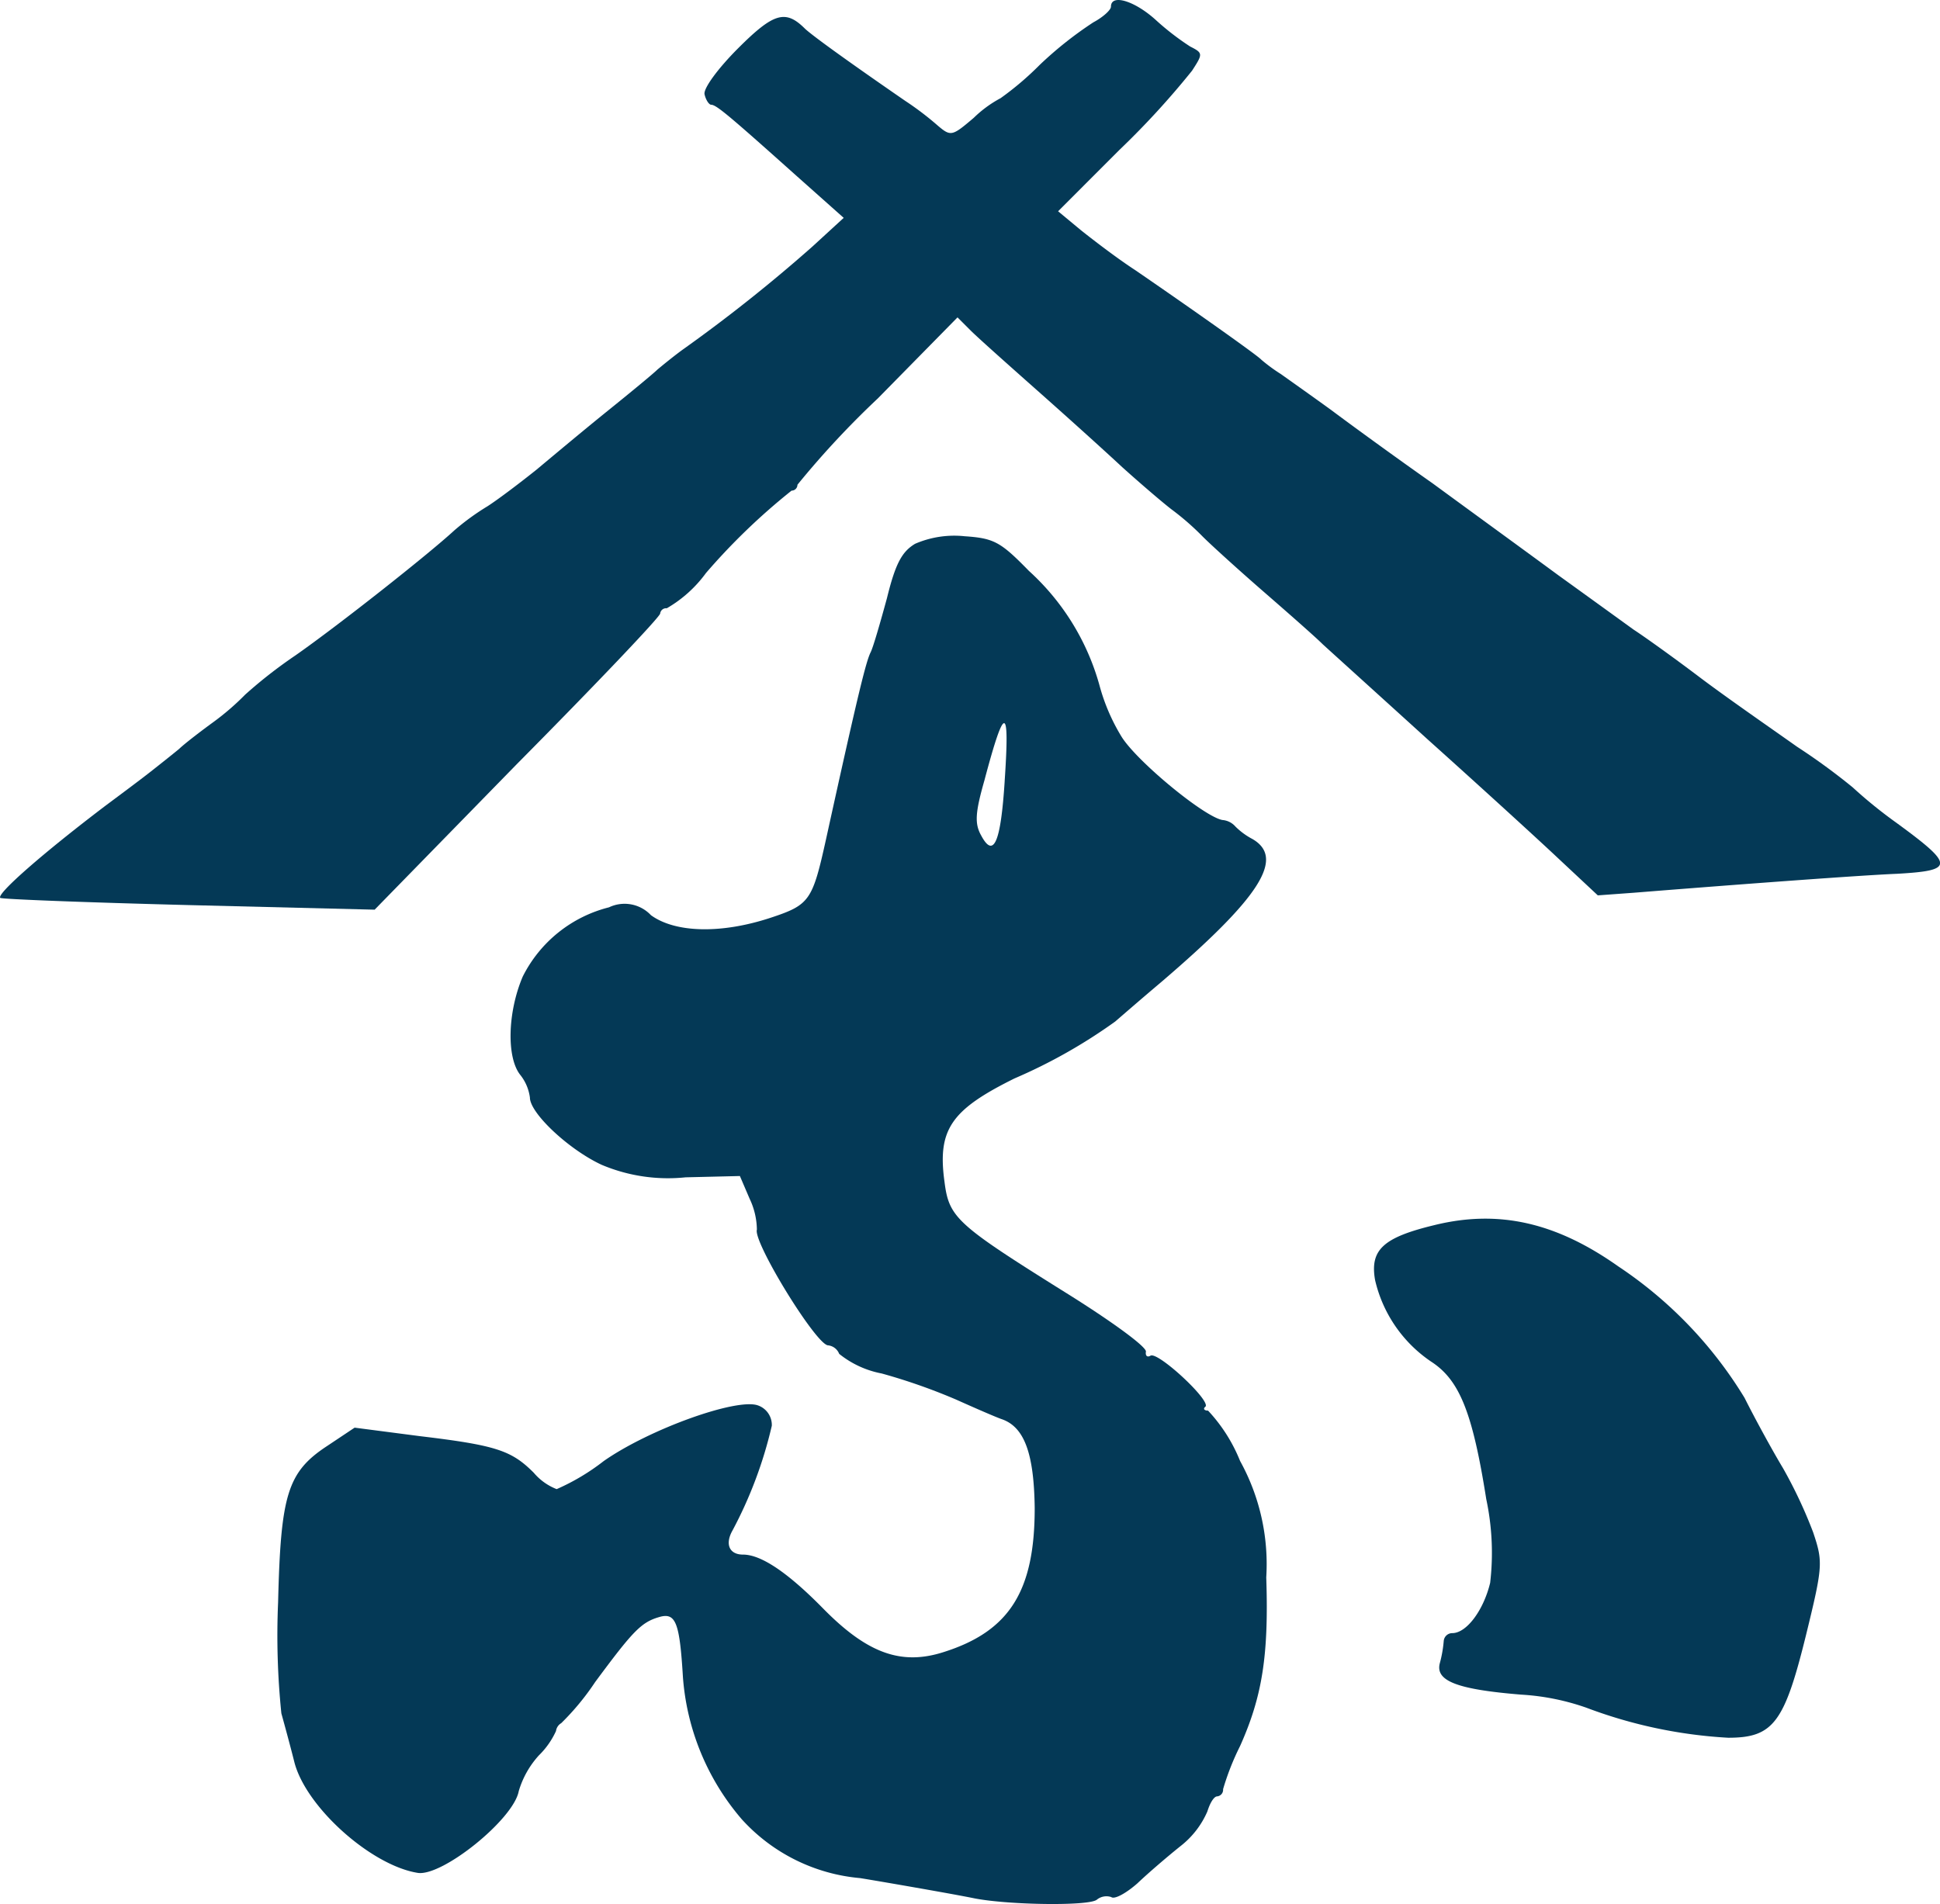
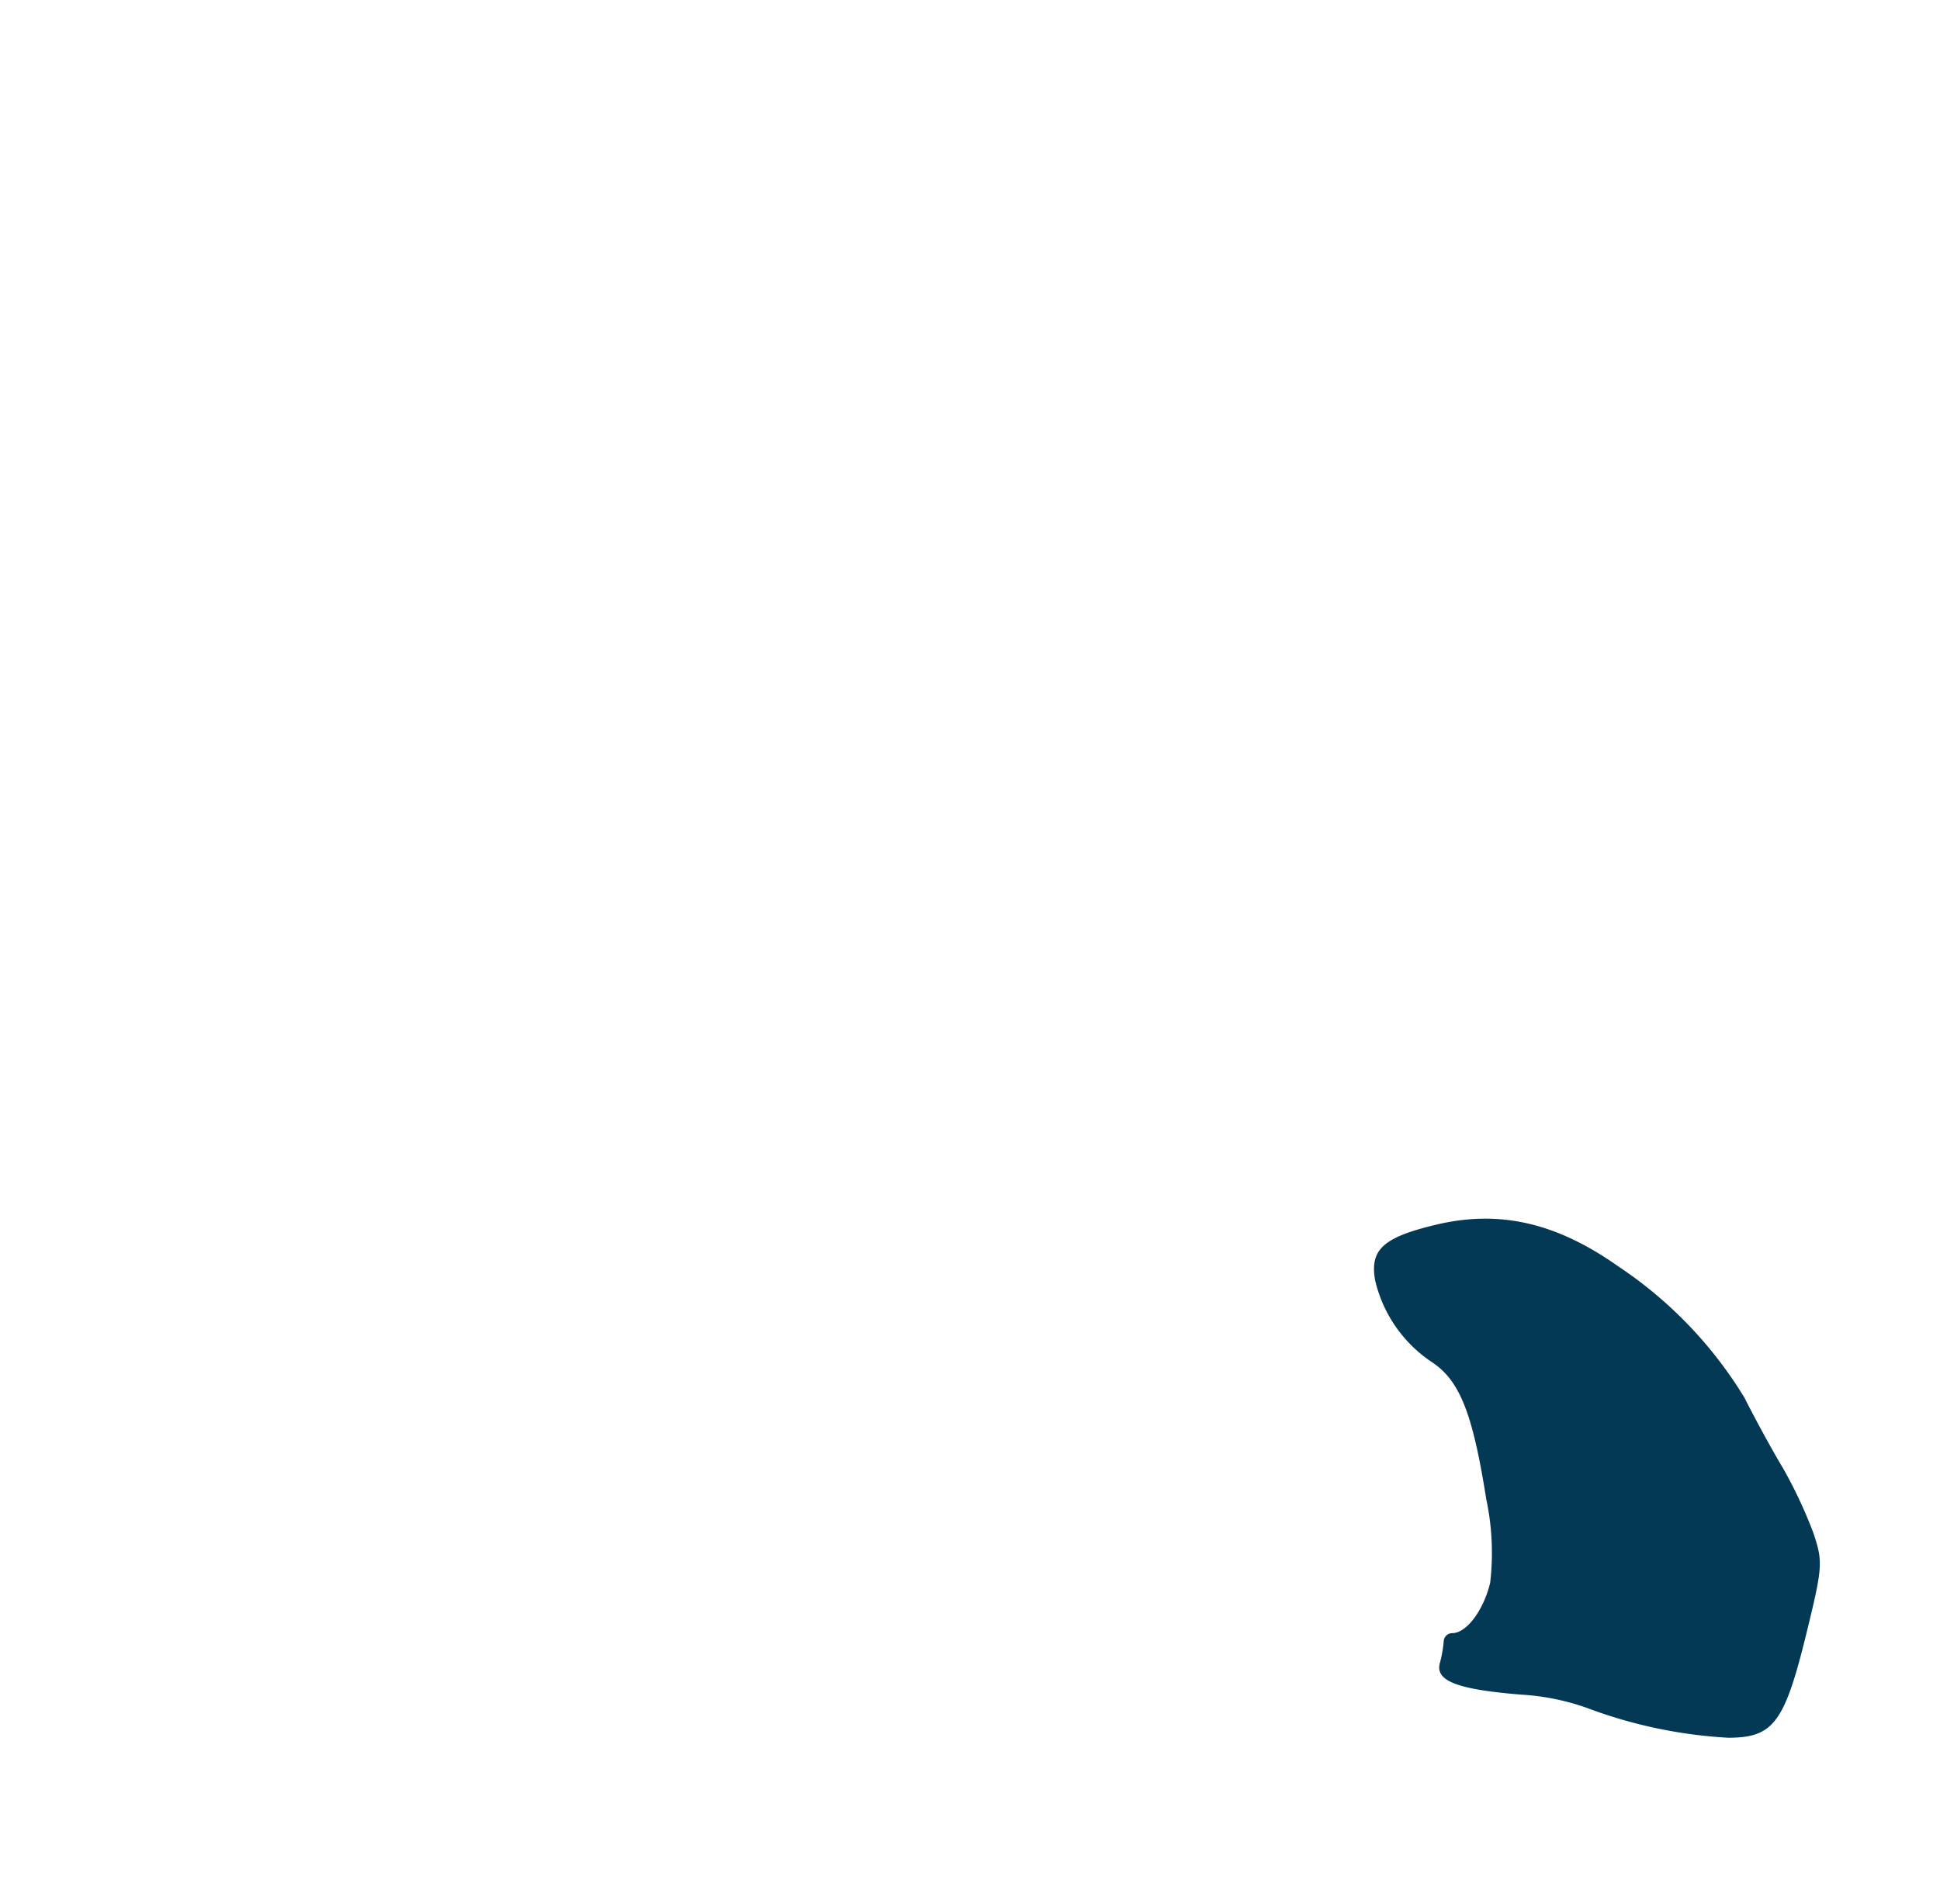
<svg xmlns="http://www.w3.org/2000/svg" width="88" height="86.385" viewBox="0 0 88 86.385">
  <g transform="translate(-132 -71)">
    <g transform="translate(104.035 371.017)">
-       <path d="M78.359-299.715c0,.148-.356.475-.8.712a17.038,17.038,0,0,0-2.43,1.928,13.785,13.785,0,0,1-1.778,1.513,5.315,5.315,0,0,0-1.215.89c-.978.831-1.037.86-1.63.356a13.7,13.7,0,0,0-1.482-1.127c-2.667-1.839-4.179-2.937-4.535-3.263-.889-.89-1.423-.742-3.053.89-.889.89-1.571,1.809-1.512,2.076s.207.475.3.475c.237,0,.859.534,3.912,3.263l2.1,1.869-1.423,1.305a70.749,70.749,0,0,1-5.9,4.687c-.445.326-.948.742-1.126.89-.178.178-1.185,1.009-2.252,1.869s-2.519,2.076-3.23,2.67c-.741.593-1.719,1.335-2.223,1.661a11.117,11.117,0,0,0-1.512,1.1c-1.156,1.068-5.246,4.3-7.2,5.666a21.392,21.392,0,0,0-2.282,1.78,11.691,11.691,0,0,1-1.482,1.275c-.652.475-1.334,1.009-1.512,1.187-.178.148-.771.623-1.3,1.038s-1.452,1.1-2.045,1.542c-2.816,2.136-4.949,4-4.772,4.182.089.059,3.942.208,8.565.326l8.417.208,6.461-6.615c3.586-3.619,6.491-6.674,6.491-6.822a.271.271,0,0,1,.3-.237,5.762,5.762,0,0,0,1.778-1.6,28.929,28.929,0,0,1,3.882-3.737.266.266,0,0,0,.267-.267,40.378,40.378,0,0,1,3.645-3.915l3.616-3.678.593.593c.326.326,1.66,1.513,2.964,2.67,1.274,1.127,3.053,2.729,3.912,3.53.889.8,1.9,1.661,2.252,1.928a11.954,11.954,0,0,1,1.393,1.216c.415.415,1.66,1.542,2.786,2.521s2.341,2.047,2.667,2.373c.356.326,2.49,2.254,4.742,4.3,2.282,2.047,4.949,4.479,5.927,5.4l1.808,1.691,1.63-.119c5.187-.415,10.432-.8,11.944-.86,2.608-.148,2.608-.386-.03-2.314A21.171,21.171,0,0,1,112-264.3a28.953,28.953,0,0,0-2.519-1.839c-1.215-.86-3.23-2.254-4.446-3.174s-2.549-1.869-2.964-2.136c-.415-.3-1.926-1.394-3.408-2.462-1.452-1.068-4.06-2.966-5.72-4.182-1.689-1.186-3.764-2.7-4.594-3.322-.859-.623-1.867-1.335-2.282-1.631a7.691,7.691,0,0,1-.889-.653c-.148-.178-3.082-2.254-5.72-4.064-.771-.5-1.867-1.335-2.46-1.809l-1.037-.86,2.786-2.788a37.329,37.329,0,0,0,3.29-3.589c.5-.771.5-.8-.089-1.1a12.047,12.047,0,0,1-1.571-1.216C79.426-299.982,78.359-300.308,78.359-299.715Z" transform="translate(0 0)" fill="#043956" />
-       <path d="M99.347-217.409c-.593.356-.89.89-1.275,2.462-.3,1.1-.623,2.225-.742,2.462-.208.415-.564,1.839-2.017,8.454-.623,2.818-.742,3-2.521,3.589-2.254.742-4.331.682-5.428-.119a1.641,1.641,0,0,0-1.9-.356,6.017,6.017,0,0,0-3.915,3.144c-.682,1.6-.742,3.649-.119,4.449a2.086,2.086,0,0,1,.445,1.038c0,.712,1.78,2.373,3.263,3.055a7.732,7.732,0,0,0,3.8.564l2.462-.059.445,1.038a3.345,3.345,0,0,1,.326,1.394c-.178.564,2.7,5.25,3.233,5.25a.611.611,0,0,1,.5.386,4.375,4.375,0,0,0,1.928.89,26.6,26.6,0,0,1,3.382,1.187c.86.386,1.809.8,2.076.89,1.009.356,1.453,1.542,1.483,4.034,0,3.738-1.127,5.577-4.123,6.526-1.928.623-3.471.059-5.458-1.958-1.6-1.631-2.818-2.462-3.649-2.462-.623,0-.831-.475-.475-1.1a19.345,19.345,0,0,0,1.78-4.746.938.938,0,0,0-.623-.92c-.949-.356-4.924,1.068-7,2.521a10,10,0,0,1-2.136,1.275,2.579,2.579,0,0,1-1.038-.742c-1.009-1.009-1.691-1.246-5.161-1.661l-2.966-.386-1.246.831c-1.809,1.187-2.106,2.225-2.225,7.089a34.553,34.553,0,0,0,.148,5.043c.148.534.415,1.513.593,2.225.534,2.047,3.5,4.687,5.606,5.013,1.127.148,4.331-2.432,4.568-3.708a4.15,4.15,0,0,1,.92-1.631,3.659,3.659,0,0,0,.771-1.1.488.488,0,0,1,.237-.356,11.605,11.605,0,0,0,1.542-1.869c1.691-2.284,2.076-2.7,2.877-2.937.771-.237.949.208,1.1,2.7a11.147,11.147,0,0,0,2.67,6.466,8.206,8.206,0,0,0,5.369,2.67c.742.119,4.182.712,5.191.92,1.542.3,5.191.356,5.547.059a.692.692,0,0,1,.653-.119c.148.119.682-.178,1.187-.623.5-.475,1.364-1.216,1.958-1.691a4.008,4.008,0,0,0,1.216-1.572c.119-.386.3-.682.445-.682a.3.3,0,0,0,.267-.326,11.746,11.746,0,0,1,.771-1.958c1.009-2.254,1.305-4.123,1.187-7.653a9.671,9.671,0,0,0-1.187-5.28,7.333,7.333,0,0,0-1.453-2.284c-.178,0-.237-.089-.119-.178.267-.267-2.165-2.521-2.492-2.314-.148.089-.237,0-.208-.178.059-.208-1.572-1.394-3.619-2.67-4.983-3.115-5.31-3.411-5.517-5.043-.326-2.373.3-3.263,3.174-4.687a24.127,24.127,0,0,0,4.568-2.581c.208-.178,1.127-.979,2.076-1.78,4.509-3.856,5.636-5.636,4.153-6.5a3.215,3.215,0,0,1-.771-.564.876.876,0,0,0-.593-.3c-.831-.148-3.856-2.64-4.568-3.767a8.885,8.885,0,0,1-1.009-2.343,10.955,10.955,0,0,0-3.2-5.191c-1.275-1.305-1.572-1.483-2.907-1.572A4.473,4.473,0,0,0,99.347-217.409Zm4.064,10.768c-.178,2.788-.5,3.53-1.068,2.462-.3-.534-.267-1.038.148-2.492C103.41-210.142,103.648-210.142,103.41-206.642Z" transform="translate(-29.873 -57.937)" fill="#043956" />
      <path d="M241.084-113.086c-2.343.564-2.937,1.127-2.7,2.492a6.126,6.126,0,0,0,2.551,3.708c1.275.831,1.869,2.284,2.492,6.229a11.718,11.718,0,0,1,.178,3.8c-.3,1.246-1.068,2.284-1.72,2.284a.388.388,0,0,0-.386.356,5.584,5.584,0,0,1-.178,1.009c-.208.8.771,1.187,3.678,1.424a10.813,10.813,0,0,1,2.966.593,21.555,21.555,0,0,0,6.437,1.364c2.047,0,2.551-.682,3.53-4.657.771-3.144.771-3.322.326-4.657a21.123,21.123,0,0,0-1.364-2.907c-.5-.831-1.276-2.254-1.75-3.2a19.03,19.03,0,0,0-5.725-5.962C246.6-113.205,243.991-113.8,241.084-113.086Z" transform="translate(-148.045 -131.352)" fill="#043956" />
    </g>
  </g>
</svg>